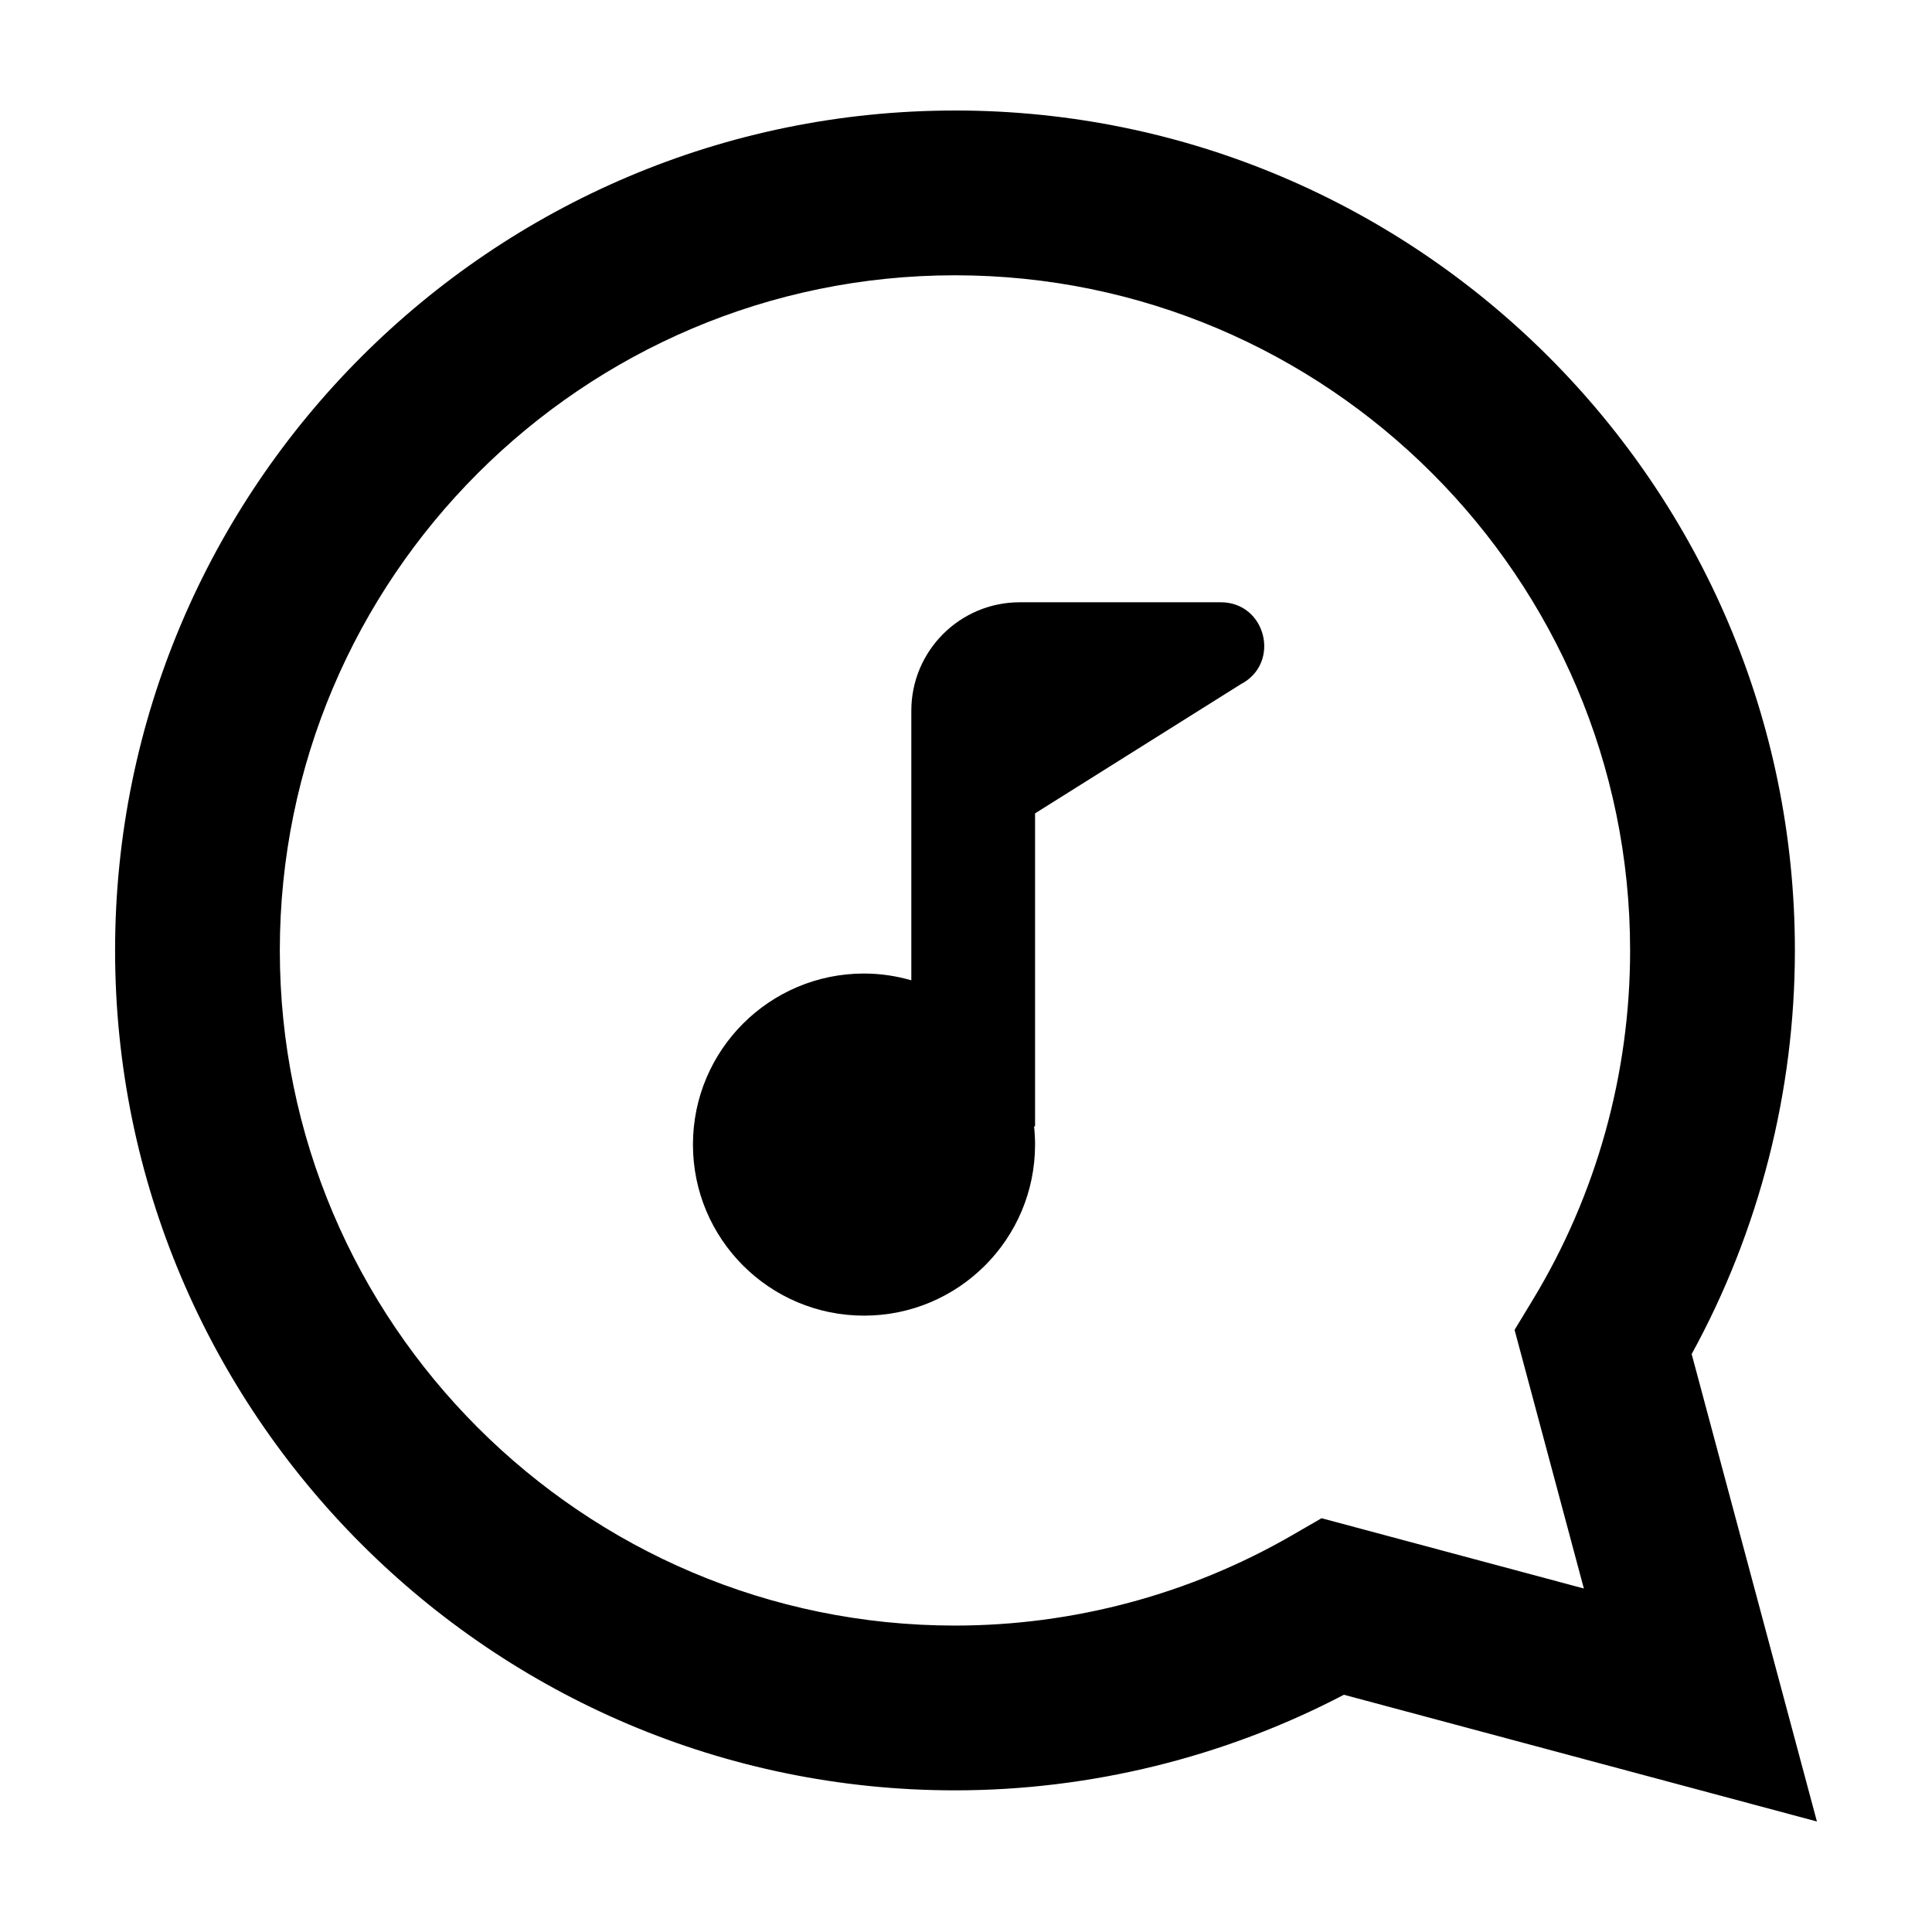
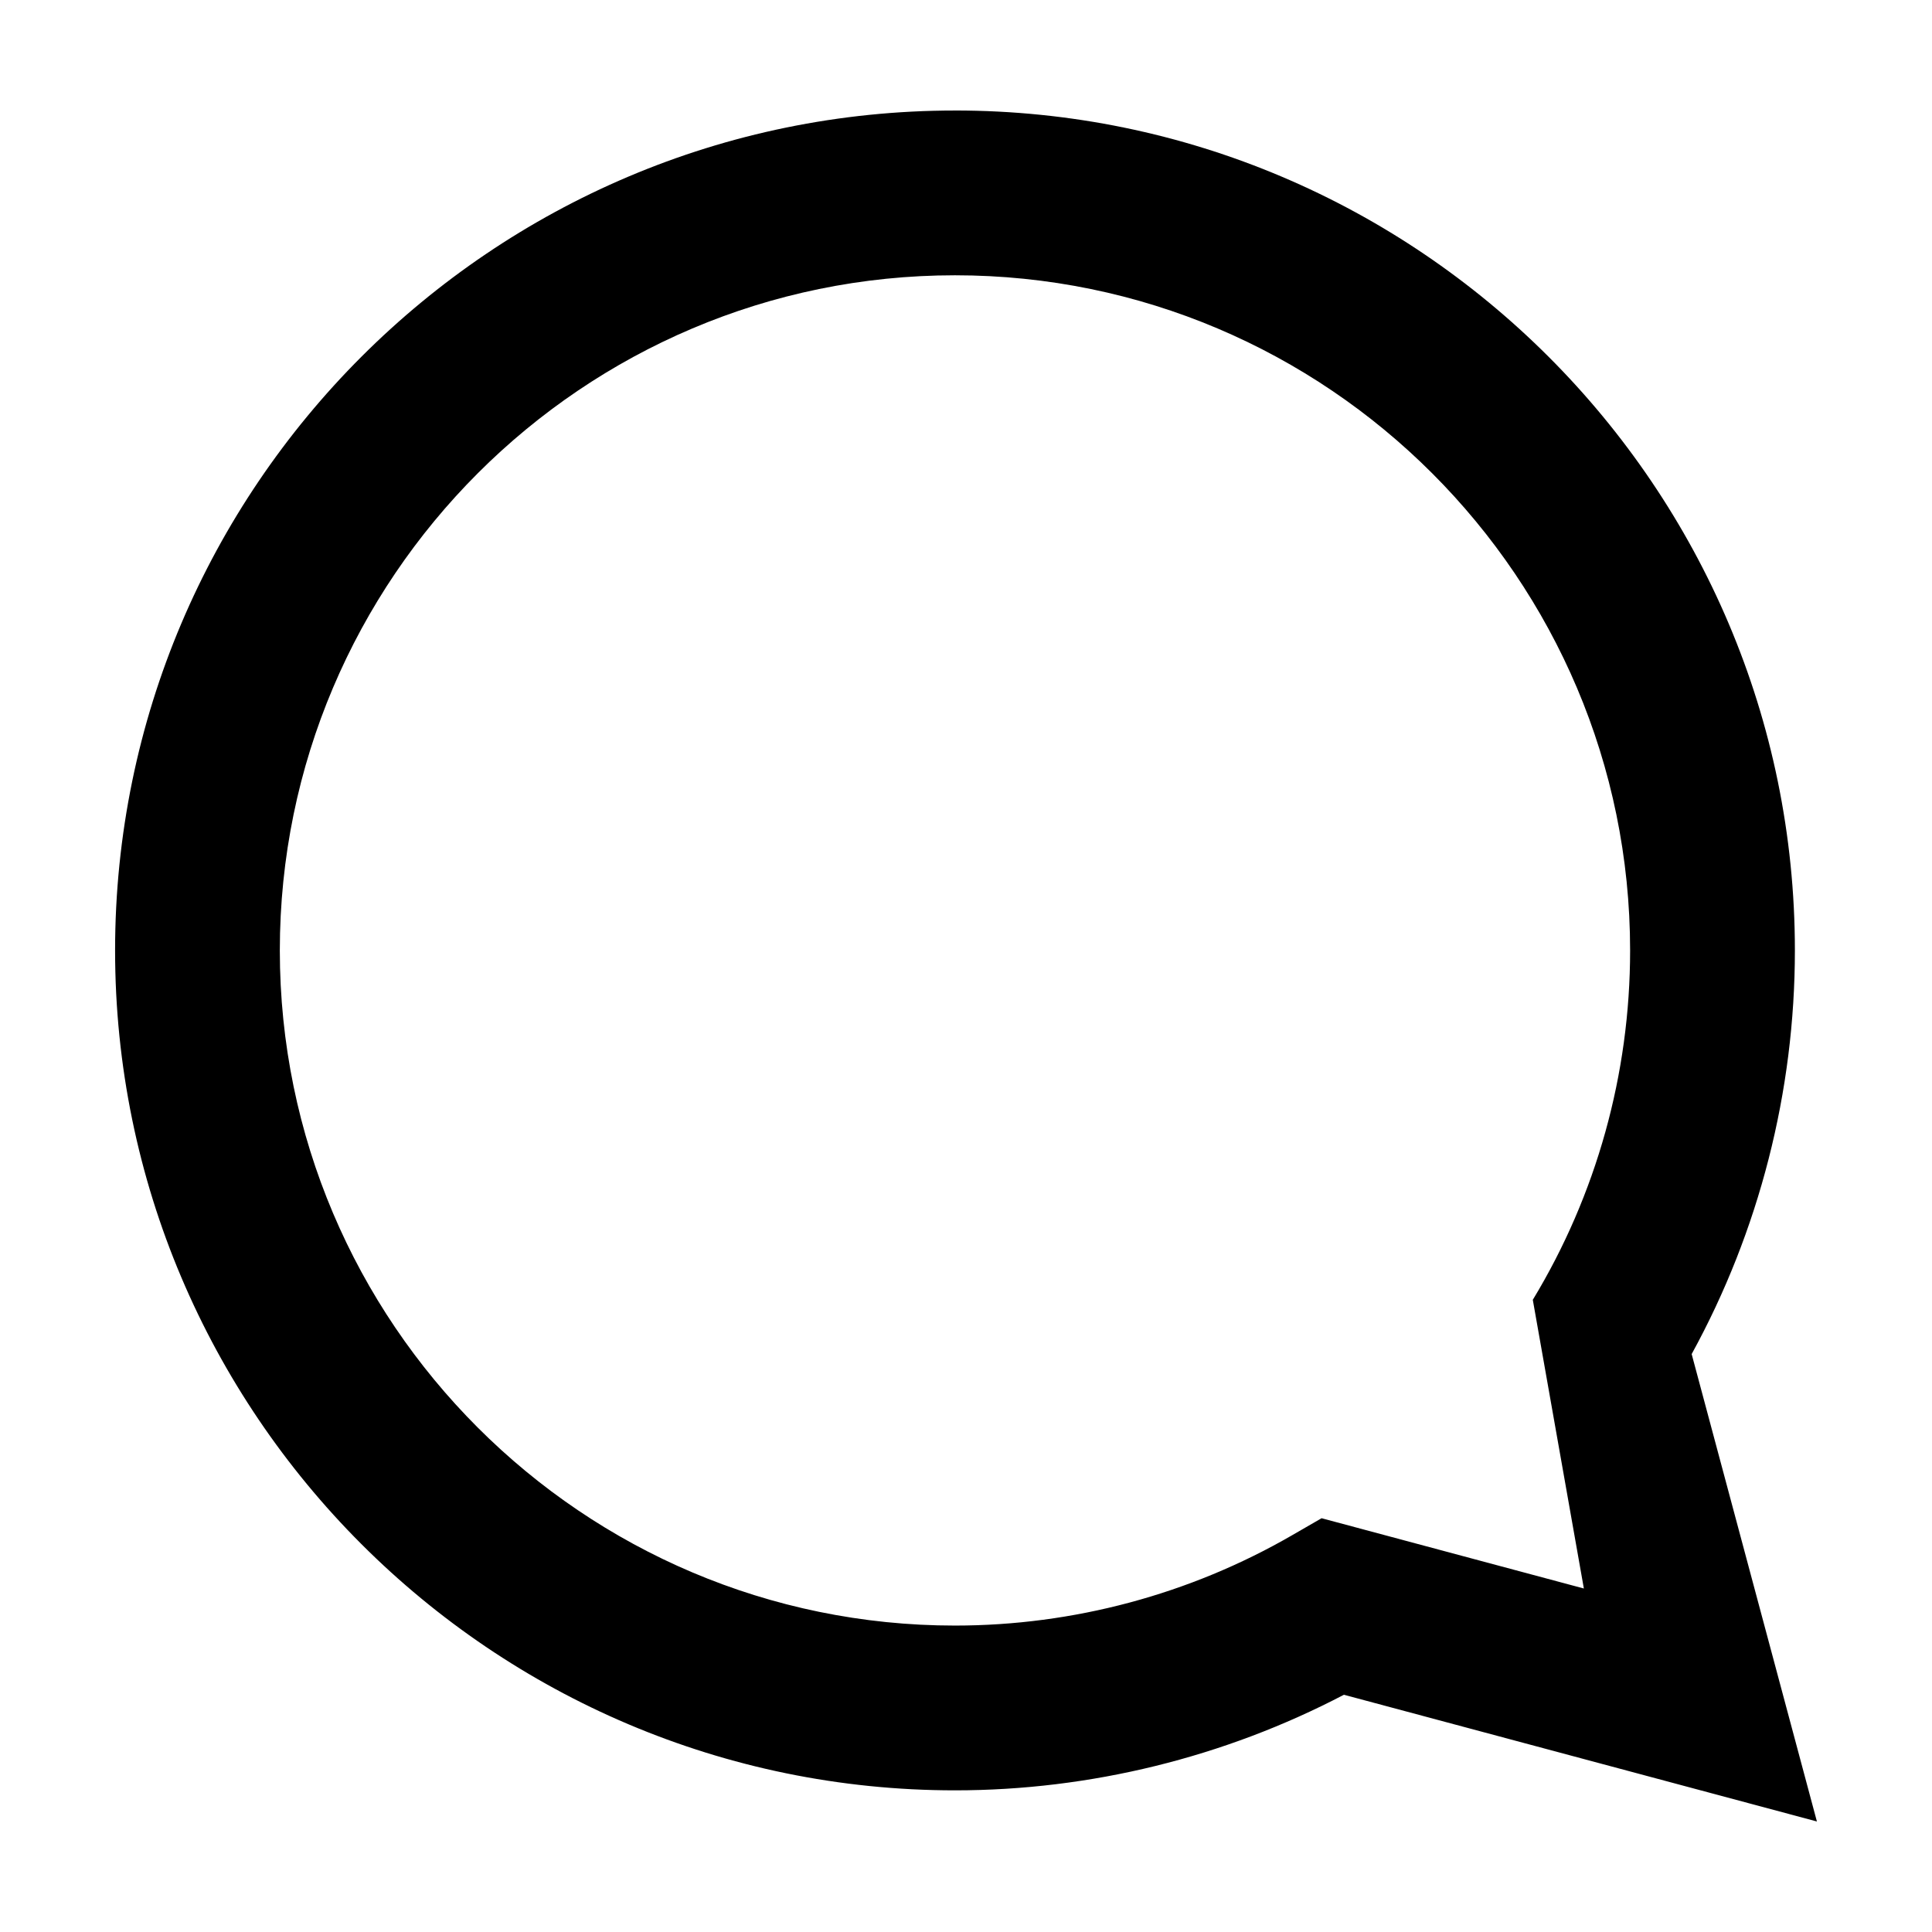
<svg xmlns="http://www.w3.org/2000/svg" fill="#000000" width="800px" height="800px" version="1.1" viewBox="144 144 512 512">
  <g>
-     <path d="m467.51 303.61h-53.262c-15.871 0-28.738 12.867-28.738 28.738v71.445c-3.984-1.148-8.184-1.797-12.539-1.797-25.039 0-45.332 20.297-45.332 45.332 0 25.035 20.297 45.332 45.332 45.332 25.039 0 45.332-20.297 45.332-45.332 0-1.637-0.098-3.25-0.266-4.836l0.266 0.016v-82.957l54.5-34.215c10.703-5.547 6.766-21.727-5.293-21.727z" />
-     <path d="m397.08 173.29c-122.73 0-222.58 99.848-222.58 222.58 0 122.74 99.852 222.59 222.58 222.59 35.805 0 71.375-8.75 103.07-25.332l125.35 33.586-33.191-123.87c17.906-32.648 27.355-69.57 27.355-106.98 0-122.73-99.848-222.58-222.58-222.58zm166.66 391.68-69.504-18.625-7.836 4.523c-27.09 15.652-57.977 23.926-89.324 23.926-98.66 0-178.92-80.262-178.92-178.92 0-98.656 80.262-178.92 178.92-178.92 98.656 0 178.92 80.262 178.92 178.92 0 32.742-8.918 64.754-25.789 92.59l-4.828 7.965z" />
+     <path d="m397.08 173.29c-122.73 0-222.58 99.848-222.58 222.58 0 122.74 99.852 222.59 222.58 222.59 35.805 0 71.375-8.75 103.07-25.332l125.35 33.586-33.191-123.87c17.906-32.648 27.355-69.57 27.355-106.98 0-122.73-99.848-222.58-222.58-222.58zm166.66 391.68-69.504-18.625-7.836 4.523c-27.09 15.652-57.977 23.926-89.324 23.926-98.66 0-178.92-80.262-178.92-178.92 0-98.656 80.262-178.92 178.92-178.92 98.656 0 178.92 80.262 178.92 178.92 0 32.742-8.918 64.754-25.789 92.59z" />
  </g>
</svg>